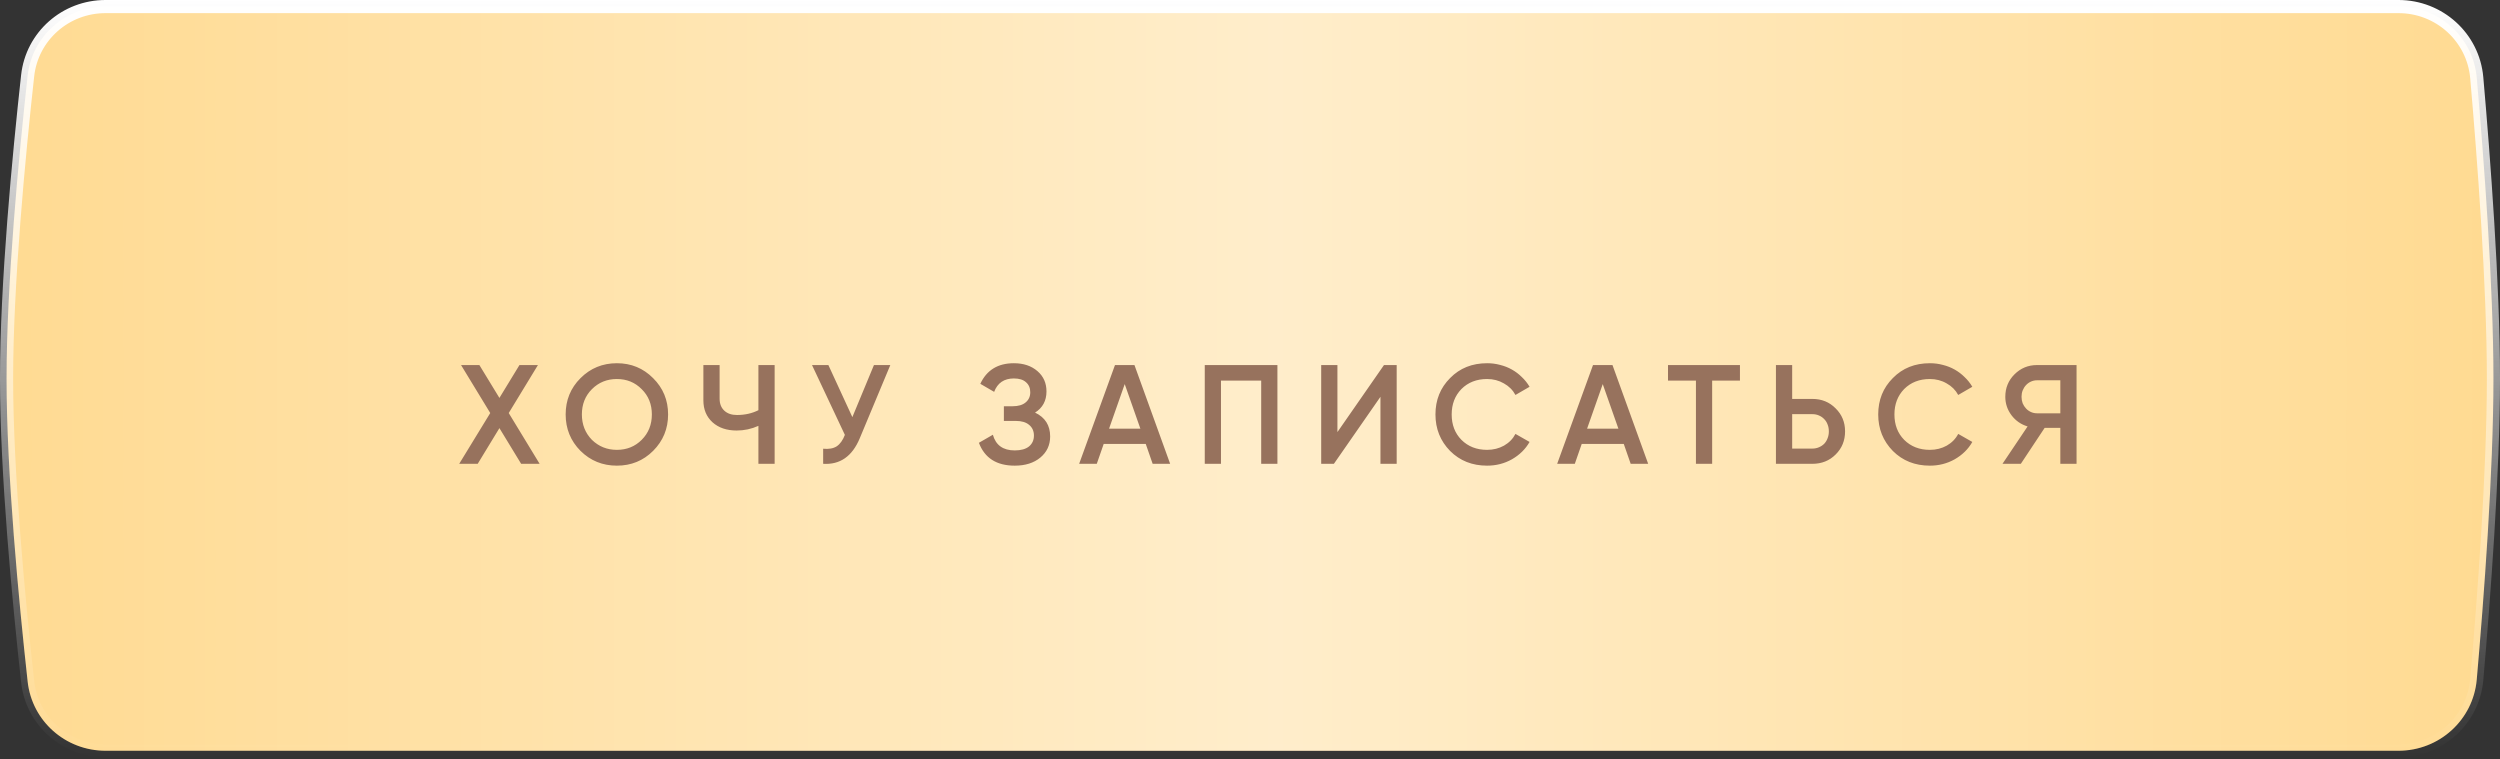
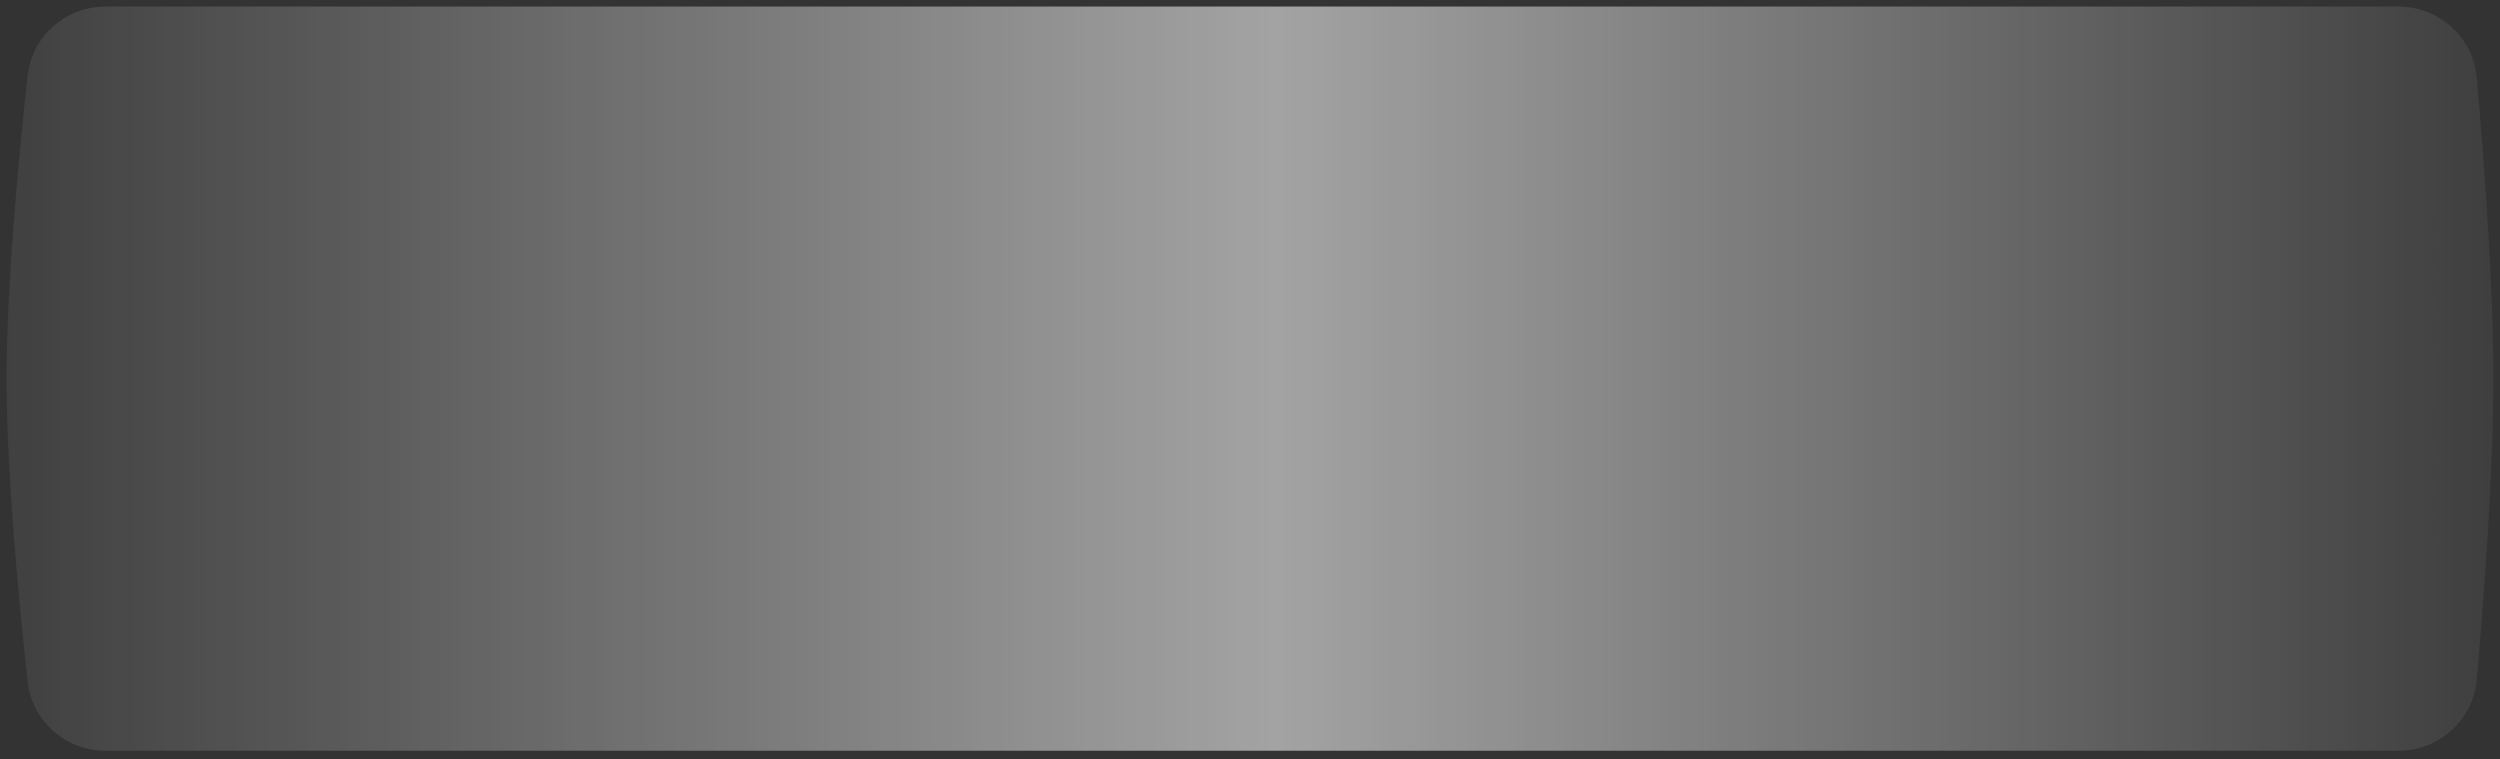
<svg xmlns="http://www.w3.org/2000/svg" width="270" height="82" viewBox="0 0 270 82" fill="none">
  <rect x="0" y="0" width="270" height="82" fill="#333333" stroke="none" />
-   <path d="M11.4 0.709H259.033C263.432 0.709 267.105 4.025 267.489 8.395C268.251 17.077 269.291 30.778 269.291 40.895C269.291 51.012 268.251 64.713 267.489 73.395C267.105 77.765 263.432 81.081 259.033 81.081H11.4C7.085 81.081 3.457 77.889 2.986 73.615C2.031 64.951 0.709 51.105 0.709 40.895C0.709 30.685 2.031 16.839 2.986 8.175C3.457 3.901 7.085 0.709 11.4 0.709Z" fill="#FFD88B" />
-   <path d="M11.4 0.709H259.033C263.432 0.709 267.105 4.025 267.489 8.395C268.251 17.077 269.291 30.778 269.291 40.895C269.291 51.012 268.251 64.713 267.489 73.395C267.105 77.765 263.432 81.081 259.033 81.081H11.4C7.085 81.081 3.457 77.889 2.986 73.615C2.031 64.951 0.709 51.105 0.709 40.895C0.709 30.685 2.031 16.839 2.986 8.175C3.457 3.901 7.085 0.709 11.4 0.709Z" fill="url(#paint0_linear_14_100)" fill-opacity="0.55" />
-   <path d="M11.4 0.709H259.033C263.432 0.709 267.105 4.025 267.489 8.395C268.251 17.077 269.291 30.778 269.291 40.895C269.291 51.012 268.251 64.713 267.489 73.395C267.105 77.765 263.432 81.081 259.033 81.081H11.4C7.085 81.081 3.457 77.889 2.986 73.615C2.031 64.951 0.709 51.105 0.709 40.895C0.709 30.685 2.031 16.839 2.986 8.175C3.457 3.901 7.085 0.709 11.4 0.709Z" stroke="url(#paint1_linear_14_100)" stroke-width="1.419" />
-   <path d="M58.28 50.092H56.284L53.937 46.237L51.591 50.092H49.594L52.947 44.607L49.793 39.426H51.773L53.937 42.976L56.101 39.426H58.097L54.943 44.607L58.28 50.092ZM70.539 48.691C69.472 49.757 68.166 50.291 66.622 50.291C65.078 50.291 63.768 49.757 62.691 48.691C61.624 47.614 61.091 46.303 61.091 44.759C61.091 43.215 61.624 41.91 62.691 40.843C63.768 39.766 65.078 39.228 66.622 39.228C68.166 39.228 69.472 39.766 70.539 40.843C71.615 41.91 72.154 43.215 72.154 44.759C72.154 46.303 71.615 47.614 70.539 48.691ZM63.925 47.502C64.667 48.223 65.566 48.584 66.622 48.584C67.689 48.584 68.583 48.223 69.304 47.502C70.036 46.77 70.401 45.856 70.401 44.759C70.401 43.662 70.036 42.753 69.304 42.031C68.583 41.3 67.689 40.934 66.622 40.934C65.556 40.934 64.657 41.3 63.925 42.031C63.204 42.753 62.843 43.662 62.843 44.759C62.843 45.846 63.204 46.76 63.925 47.502ZM81.908 39.426H83.661V50.092H81.908V45.993C81.156 46.329 80.374 46.496 79.562 46.496C78.485 46.496 77.616 46.202 76.956 45.612C76.296 45.013 75.965 44.221 75.965 43.235V39.426H77.718V43.052C77.718 43.601 77.885 44.033 78.221 44.348C78.556 44.663 79.013 44.82 79.592 44.82C80.445 44.82 81.218 44.647 81.908 44.302V39.426ZM94.386 39.426H96.154L92.847 47.349C92.035 49.29 90.719 50.204 88.901 50.092V48.462C89.51 48.523 89.998 48.437 90.364 48.203C90.729 47.959 91.024 47.548 91.247 46.969L87.697 39.426H89.465L92.055 45.049L94.386 39.426ZM111.786 44.561C112.873 45.079 113.417 45.937 113.417 47.136C113.417 48.071 113.061 48.833 112.35 49.422C111.649 50.001 110.73 50.291 109.592 50.291C107.631 50.291 106.341 49.468 105.721 47.822L107.23 46.953C107.545 48.081 108.332 48.645 109.592 48.645C110.262 48.645 110.775 48.502 111.131 48.218C111.486 47.923 111.664 47.532 111.664 47.045C111.664 46.557 111.491 46.171 111.146 45.887C110.811 45.602 110.333 45.46 109.714 45.46H108.418V43.875H109.363C109.973 43.875 110.44 43.738 110.765 43.464C111.1 43.19 111.268 42.824 111.268 42.367C111.268 41.91 111.116 41.549 110.811 41.285C110.516 41.011 110.079 40.873 109.5 40.873C108.444 40.873 107.733 41.356 107.367 42.321L105.874 41.452C106.564 39.969 107.773 39.228 109.5 39.228C110.537 39.228 111.385 39.512 112.045 40.081C112.695 40.64 113.02 41.371 113.02 42.275C113.02 43.281 112.609 44.043 111.786 44.561ZM124.487 50.092L123.74 47.944H119.199L118.452 50.092H116.548L120.418 39.426H122.521L126.376 50.092H124.487ZM119.778 46.298H123.161L121.47 41.483L119.778 46.298ZM137.961 39.426V50.092H136.209V41.102H131.866V50.092H130.114V39.426H137.961ZM149.089 50.092V42.854L144.061 50.092H142.689V39.426H144.442V46.664L149.47 39.426H150.842V50.092H149.089ZM160.606 50.291C159.001 50.291 157.67 49.762 156.614 48.706C155.557 47.629 155.029 46.313 155.029 44.759C155.029 43.195 155.557 41.884 156.614 40.828C157.66 39.761 158.991 39.228 160.606 39.228C161.094 39.228 161.561 39.288 162.008 39.41C162.465 39.522 162.892 39.69 163.288 39.913C163.684 40.137 164.04 40.406 164.355 40.721C164.68 41.026 164.959 41.376 165.193 41.772L163.669 42.656C163.385 42.128 162.968 41.711 162.42 41.407C161.881 41.092 161.277 40.934 160.606 40.934C159.479 40.934 158.554 41.295 157.833 42.016C157.132 42.737 156.782 43.652 156.782 44.759C156.782 45.877 157.132 46.791 157.833 47.502C158.554 48.223 159.479 48.584 160.606 48.584C161.277 48.584 161.886 48.431 162.435 48.127C162.984 47.812 163.395 47.39 163.669 46.862L165.193 47.73C164.756 48.502 164.121 49.127 163.288 49.605C162.476 50.062 161.582 50.291 160.606 50.291ZM176.114 50.092L175.367 47.944H170.826L170.079 50.092H168.174L172.045 39.426H174.148L178.003 50.092H176.114ZM171.405 46.298H174.788L173.096 41.483L171.405 46.298ZM187.915 39.426V41.102H184.913V50.092H183.161V41.102H180.144V39.426H187.915ZM195.733 43.083C196.738 43.083 197.577 43.423 198.247 44.104C198.928 44.774 199.268 45.602 199.268 46.588C199.268 47.583 198.928 48.416 198.247 49.087C197.577 49.757 196.738 50.092 195.733 50.092H191.801V39.426H193.554V43.083H195.733ZM195.733 48.447C195.987 48.447 196.22 48.401 196.434 48.309C196.657 48.218 196.85 48.091 197.013 47.929C197.175 47.756 197.297 47.558 197.378 47.334C197.47 47.111 197.516 46.862 197.516 46.588C197.516 46.313 197.47 46.064 197.378 45.841C197.297 45.617 197.175 45.424 197.013 45.262C196.85 45.089 196.657 44.957 196.434 44.866C196.22 44.774 195.987 44.729 195.733 44.729H193.554V48.447H195.733ZM208.424 50.291C206.819 50.291 205.488 49.762 204.431 48.706C203.375 47.629 202.847 46.313 202.847 44.759C202.847 43.195 203.375 41.884 204.431 40.828C205.478 39.761 206.808 39.228 208.424 39.228C208.911 39.228 209.379 39.288 209.826 39.41C210.283 39.522 210.709 39.69 211.106 39.913C211.502 40.137 211.857 40.406 212.172 40.721C212.497 41.026 212.777 41.376 213.01 41.772L211.487 42.656C211.202 42.128 210.786 41.711 210.237 41.407C209.699 41.092 209.094 40.934 208.424 40.934C207.296 40.934 206.372 41.295 205.65 42.016C204.949 42.737 204.599 43.652 204.599 44.759C204.599 45.877 204.949 46.791 205.65 47.502C206.372 48.223 207.296 48.584 208.424 48.584C209.094 48.584 209.704 48.431 210.252 48.127C210.801 47.812 211.212 47.39 211.487 46.862L213.01 47.73C212.574 48.502 211.939 49.127 211.106 49.605C210.293 50.062 209.399 50.291 208.424 50.291ZM224.268 39.426V50.092H222.516V46.207H220.824L218.249 50.092H216.268L218.98 46.054C218.269 45.841 217.69 45.44 217.243 44.85C216.796 44.251 216.573 43.586 216.573 42.854C216.573 41.899 216.903 41.092 217.563 40.431C218.234 39.761 219.046 39.426 220.001 39.426H224.268ZM222.516 44.637V41.071H220.001C219.768 41.071 219.549 41.117 219.346 41.209C219.143 41.3 218.965 41.427 218.813 41.59C218.66 41.752 218.538 41.945 218.447 42.169C218.366 42.382 218.325 42.611 218.325 42.854C218.325 43.098 218.366 43.332 218.447 43.555C218.538 43.769 218.66 43.956 218.813 44.119C218.965 44.282 219.143 44.409 219.346 44.5C219.549 44.591 219.768 44.637 220.001 44.637H222.516Z" fill="#97725D" />
+   <path d="M11.4 0.709H259.033C263.432 0.709 267.105 4.025 267.489 8.395C268.251 17.077 269.291 30.778 269.291 40.895C269.291 51.012 268.251 64.713 267.489 73.395C267.105 77.765 263.432 81.081 259.033 81.081H11.4C7.085 81.081 3.457 77.889 2.986 73.615C2.031 64.951 0.709 51.105 0.709 40.895C0.709 30.685 2.031 16.839 2.986 8.175C3.457 3.901 7.085 0.709 11.4 0.709" fill="url(#paint0_linear_14_100)" fill-opacity="0.55" />
  <defs>
    <linearGradient id="paint0_linear_14_100" x1="284.221" y1="40.895" x2="-17.025" y2="40.895" gradientUnits="userSpaceOnUse">
      <stop stop-color="white" stop-opacity="0" />
      <stop offset="0.486" stop-color="white" />
      <stop offset="1" stop-color="white" stop-opacity="0" />
    </linearGradient>
    <linearGradient id="paint1_linear_14_100" x1="135" y1="0" x2="135" y2="81.79" gradientUnits="userSpaceOnUse">
      <stop stop-color="white" />
      <stop offset="1" stop-color="white" stop-opacity="0" />
    </linearGradient>
  </defs>
</svg>